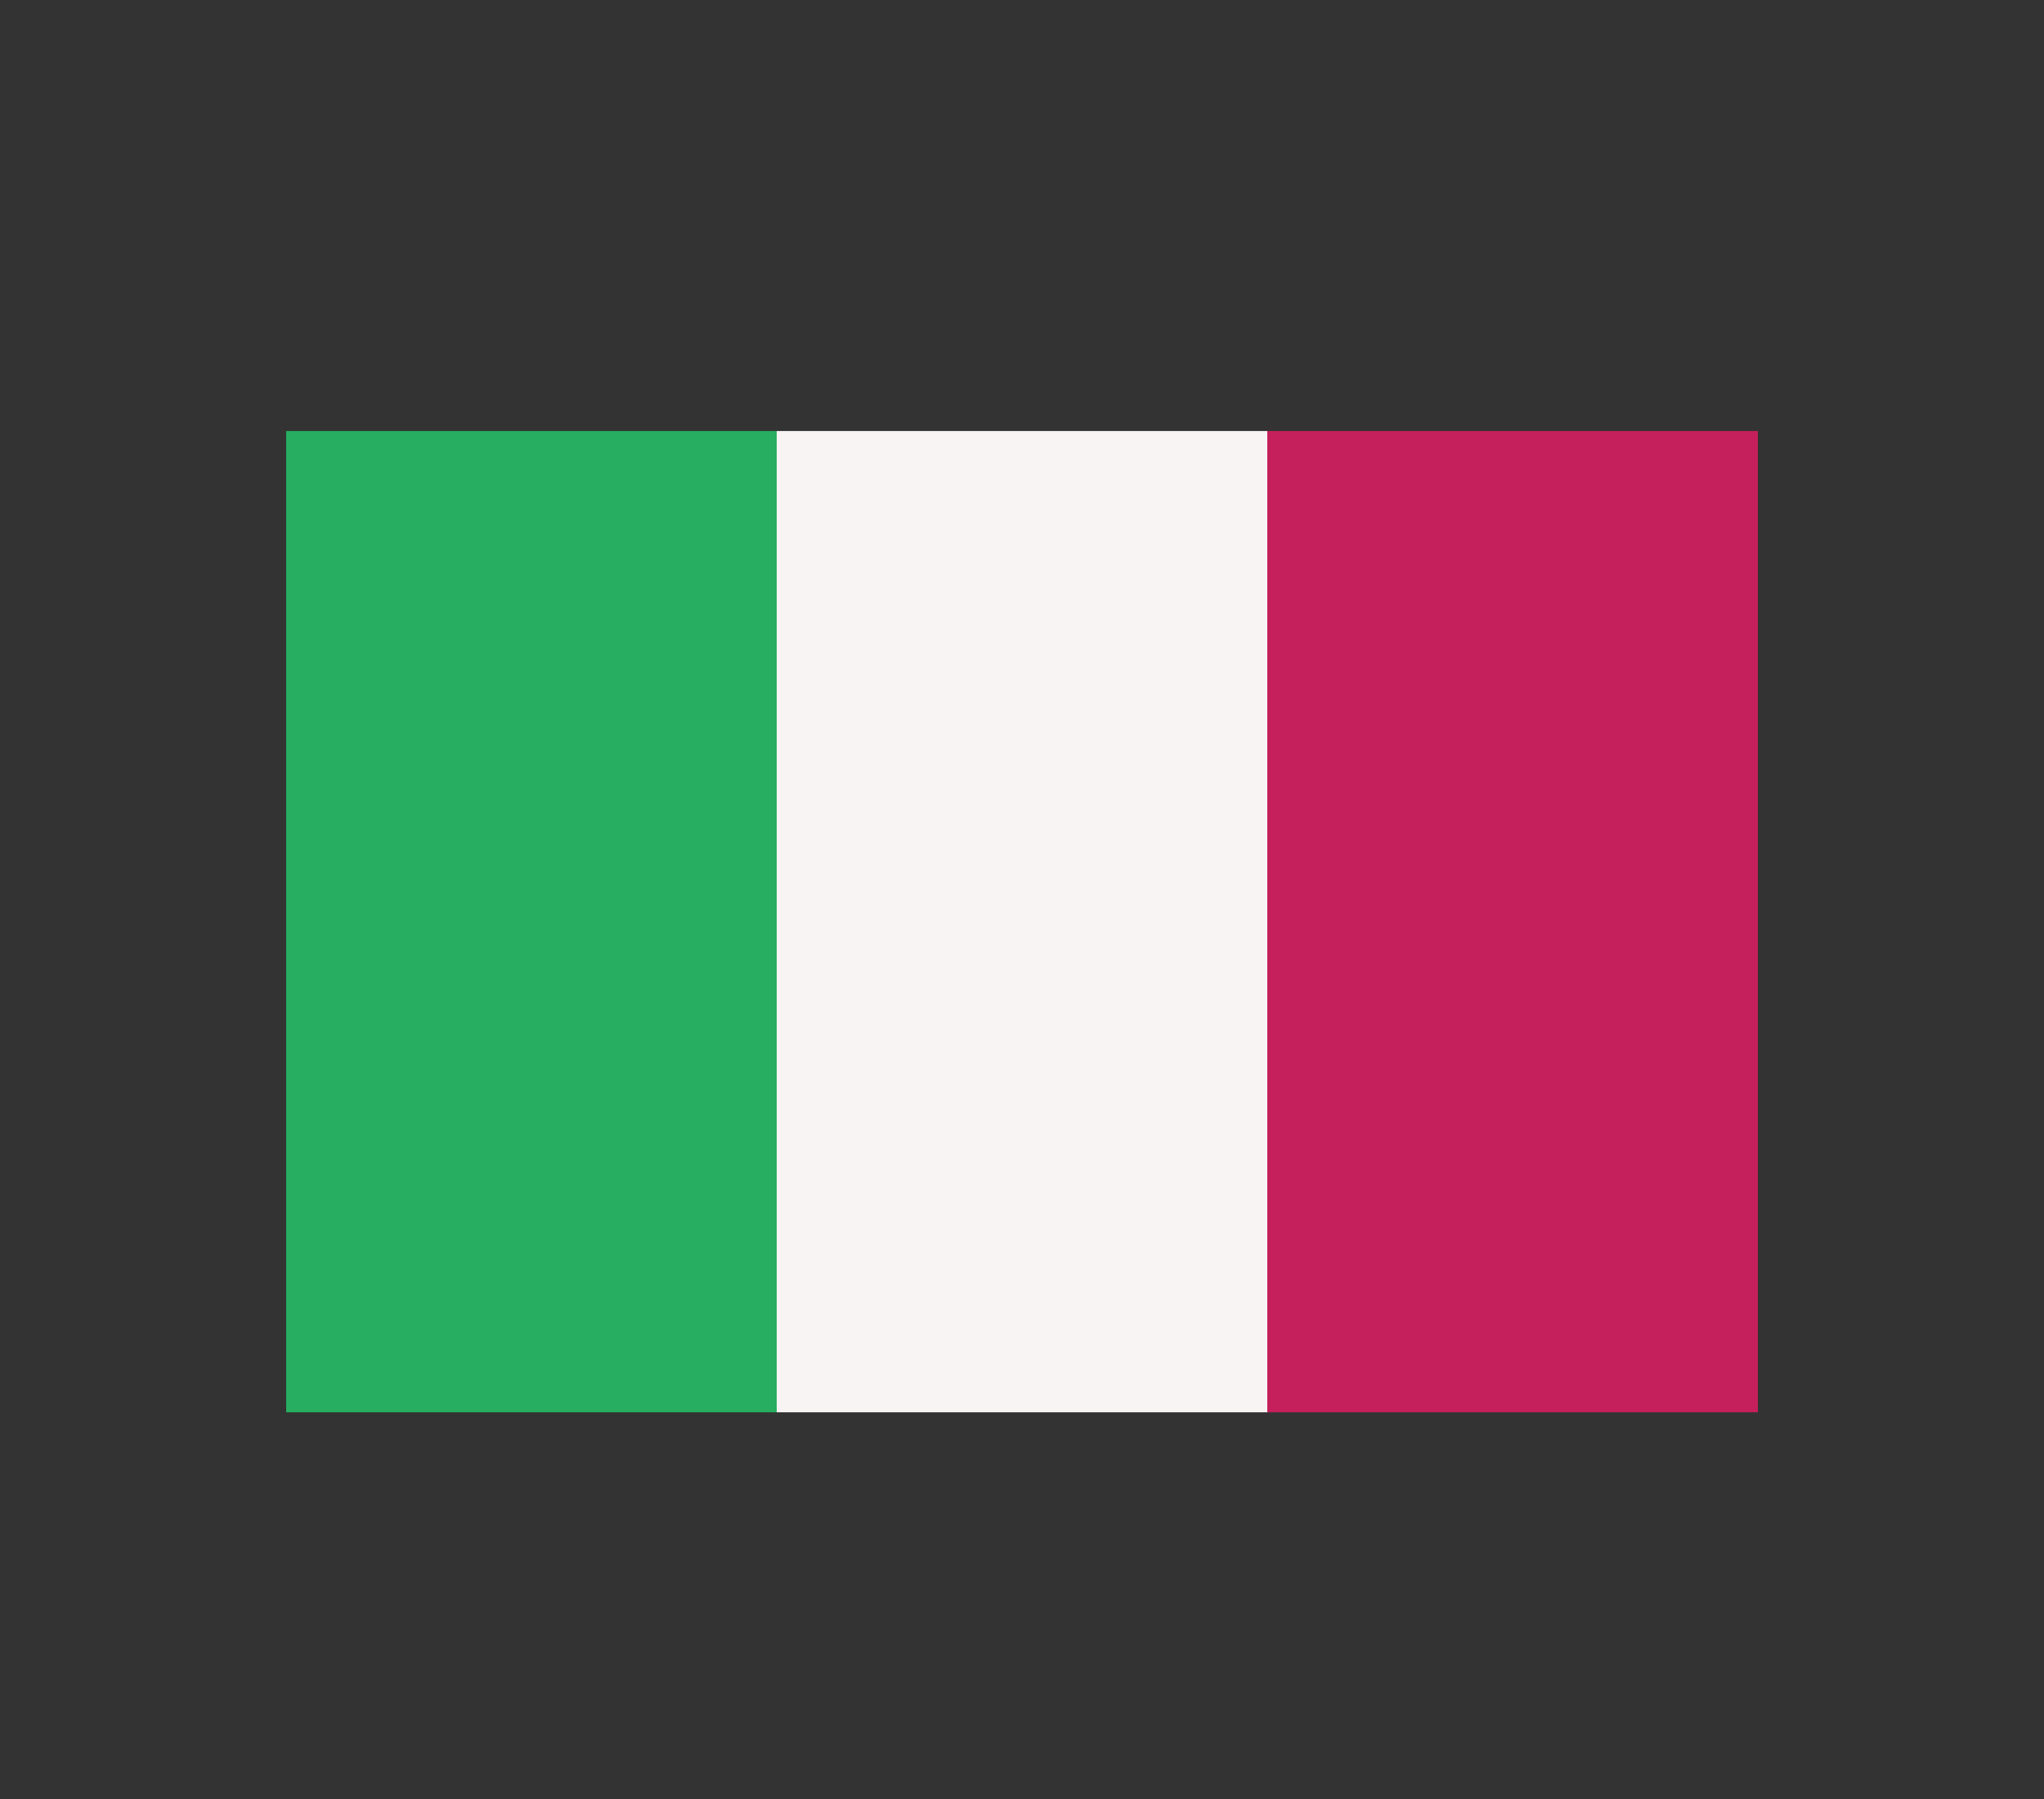
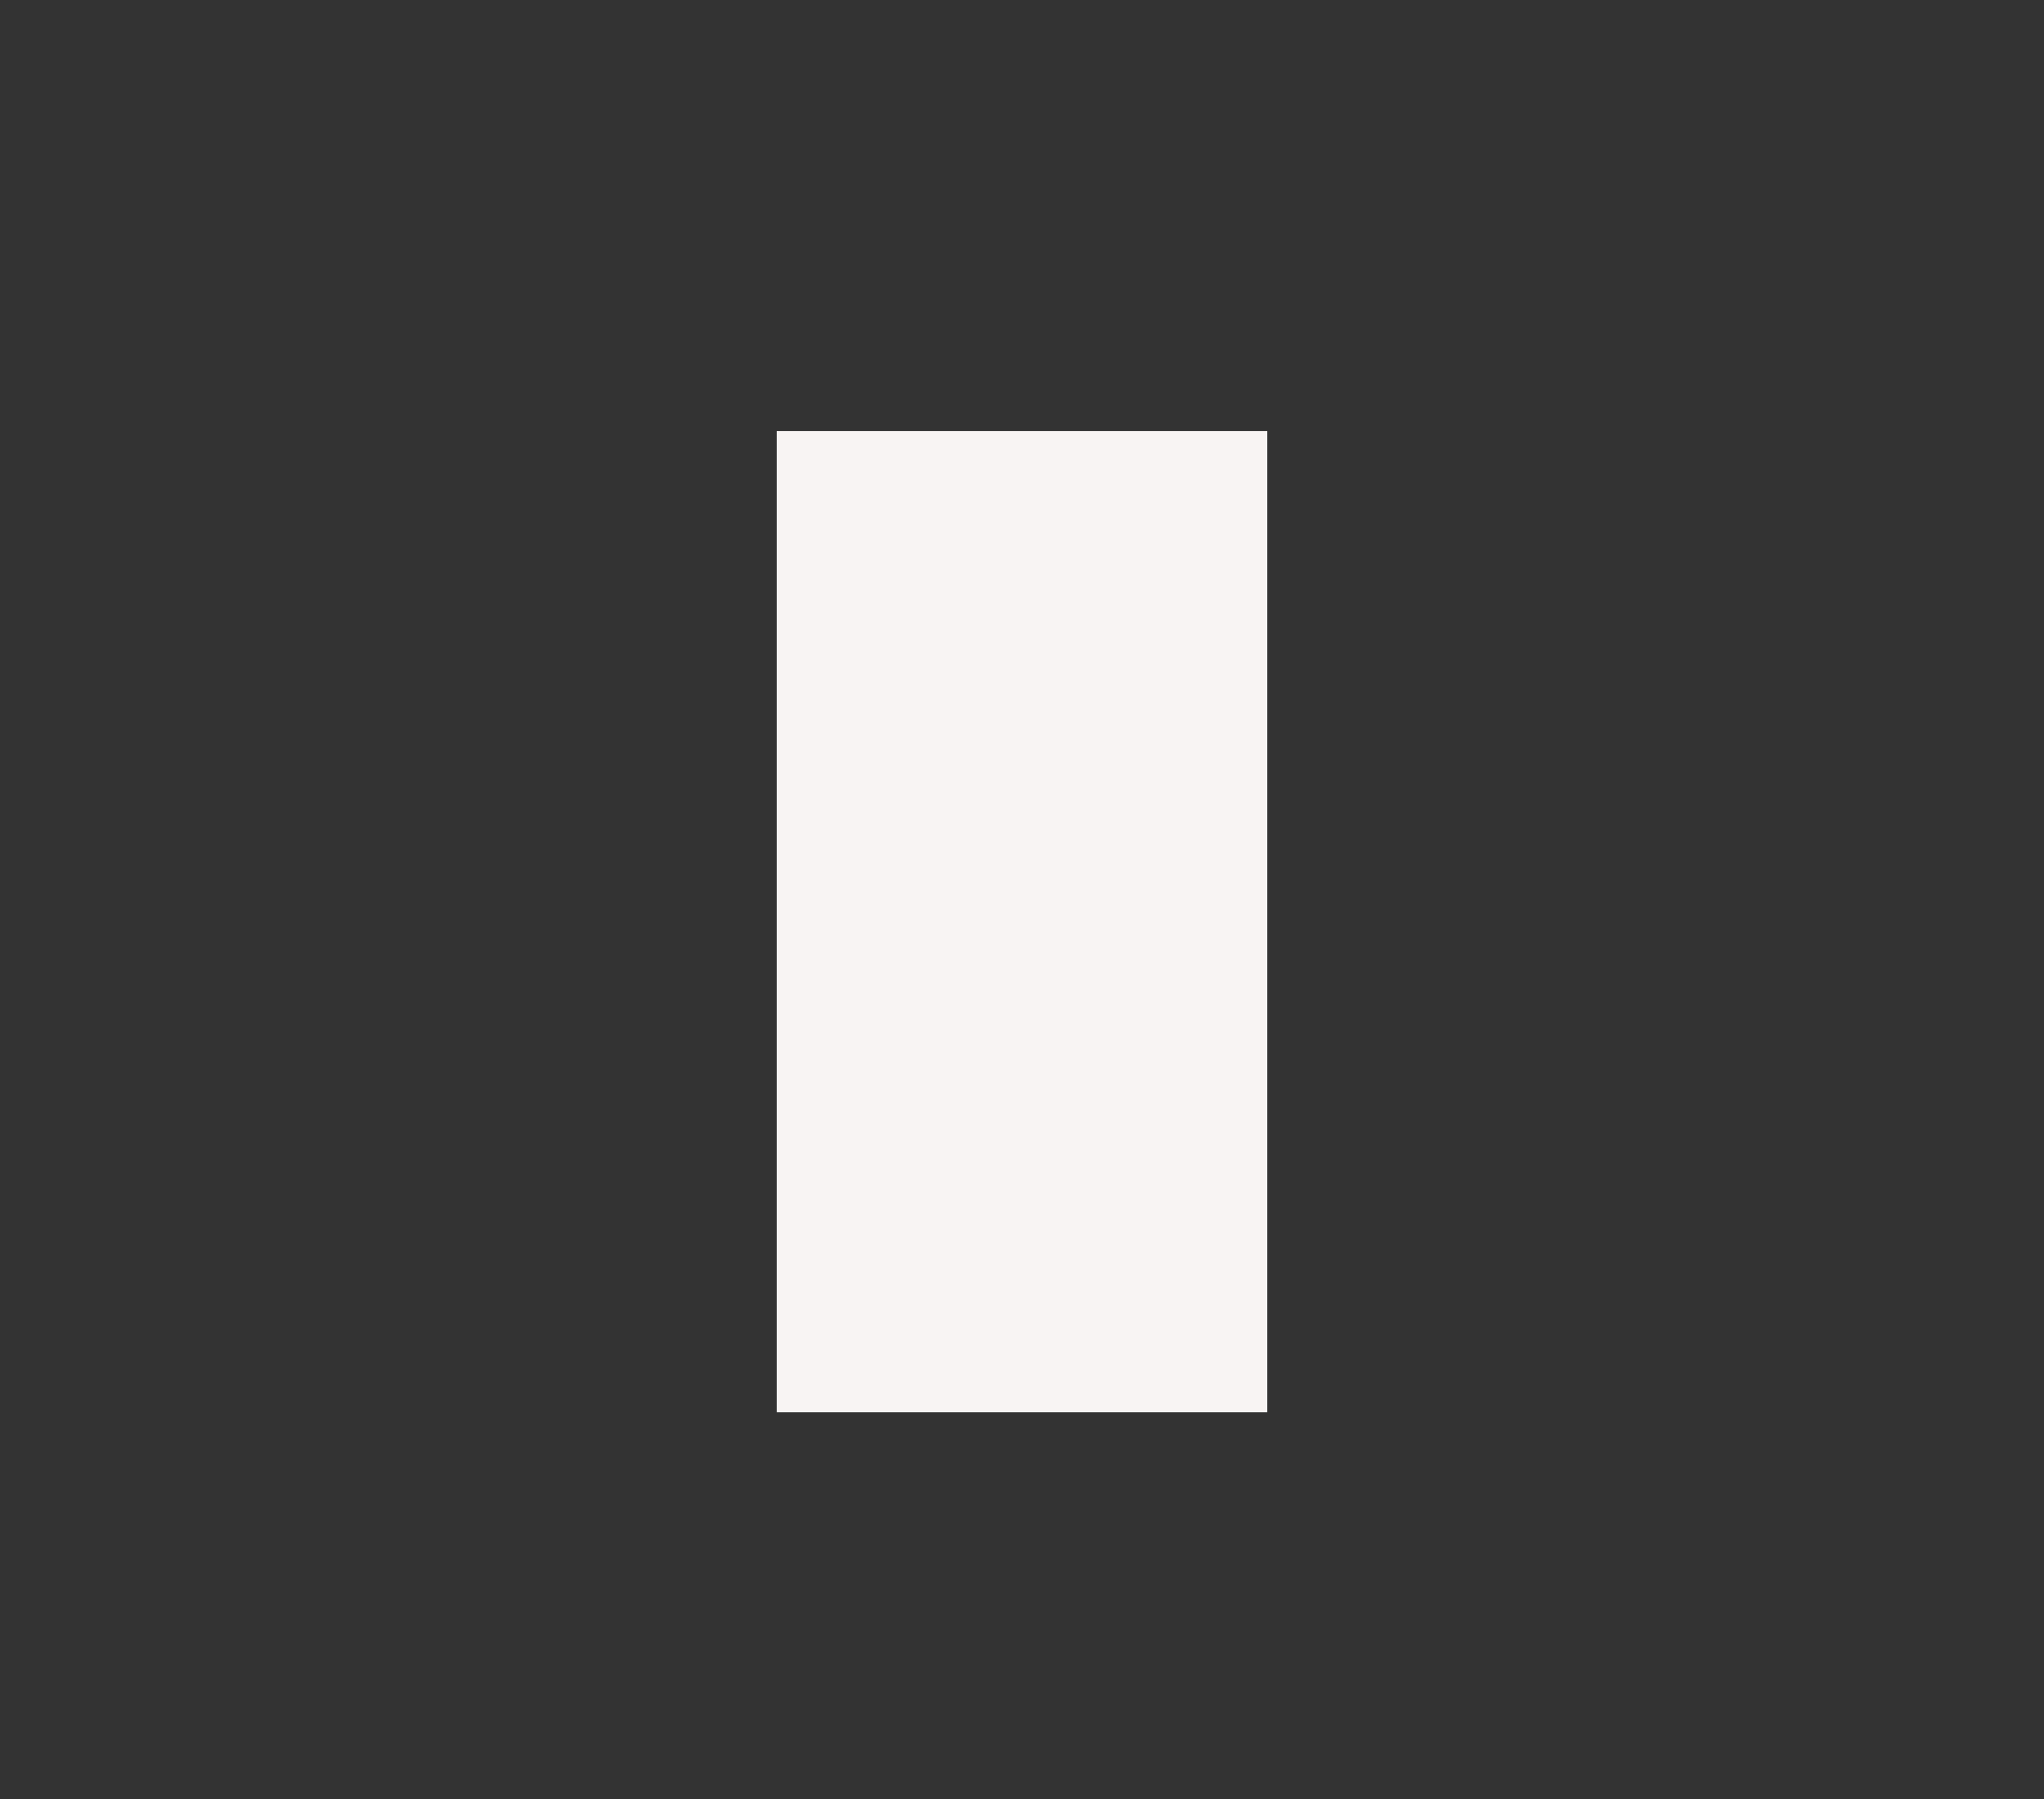
<svg xmlns="http://www.w3.org/2000/svg" width="25" height="22" viewBox="0 0 25 22" fill="none">
  <rect x="0" y="0" width="25" height="22" fill="#333333" stroke="none" />
-   <rect x="3.5" y="5.271" width="6" height="12" fill="#27AE60" />
  <rect x="9.5" y="5.271" width="6" height="12" fill="#F8F4F3" />
-   <rect x="15.5" y="5.271" width="6" height="12" fill="#C5205B" />
</svg>